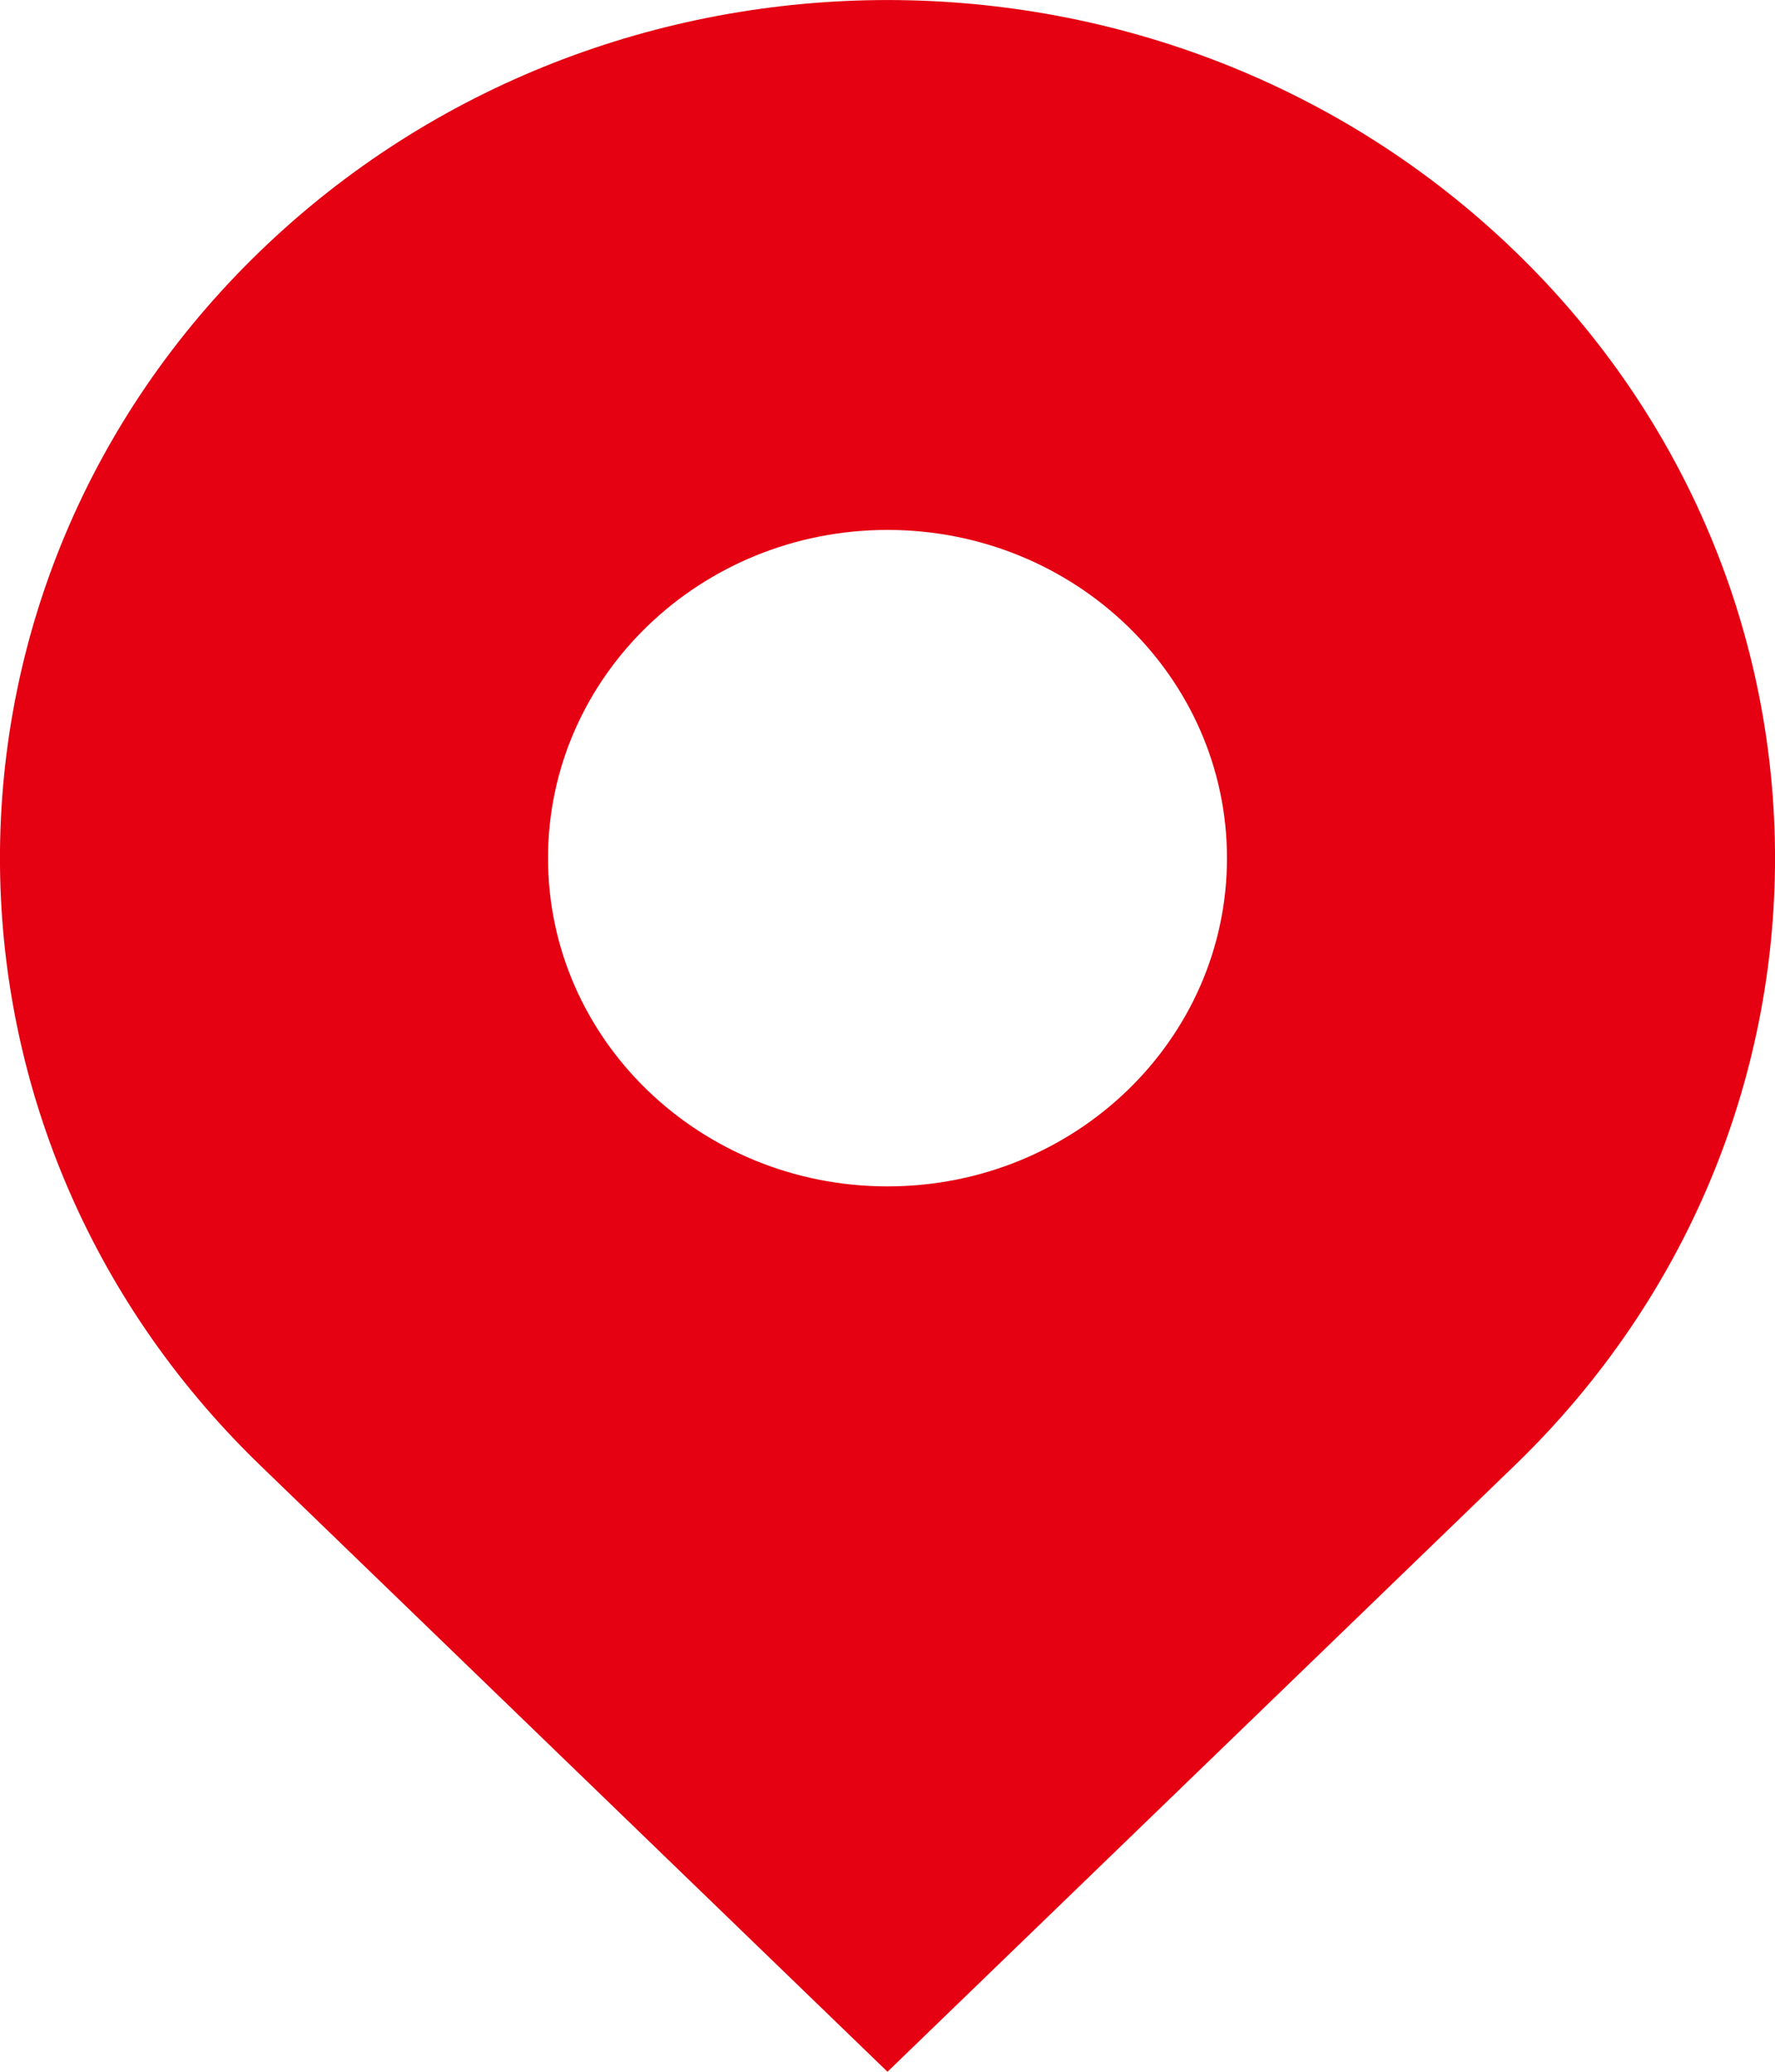
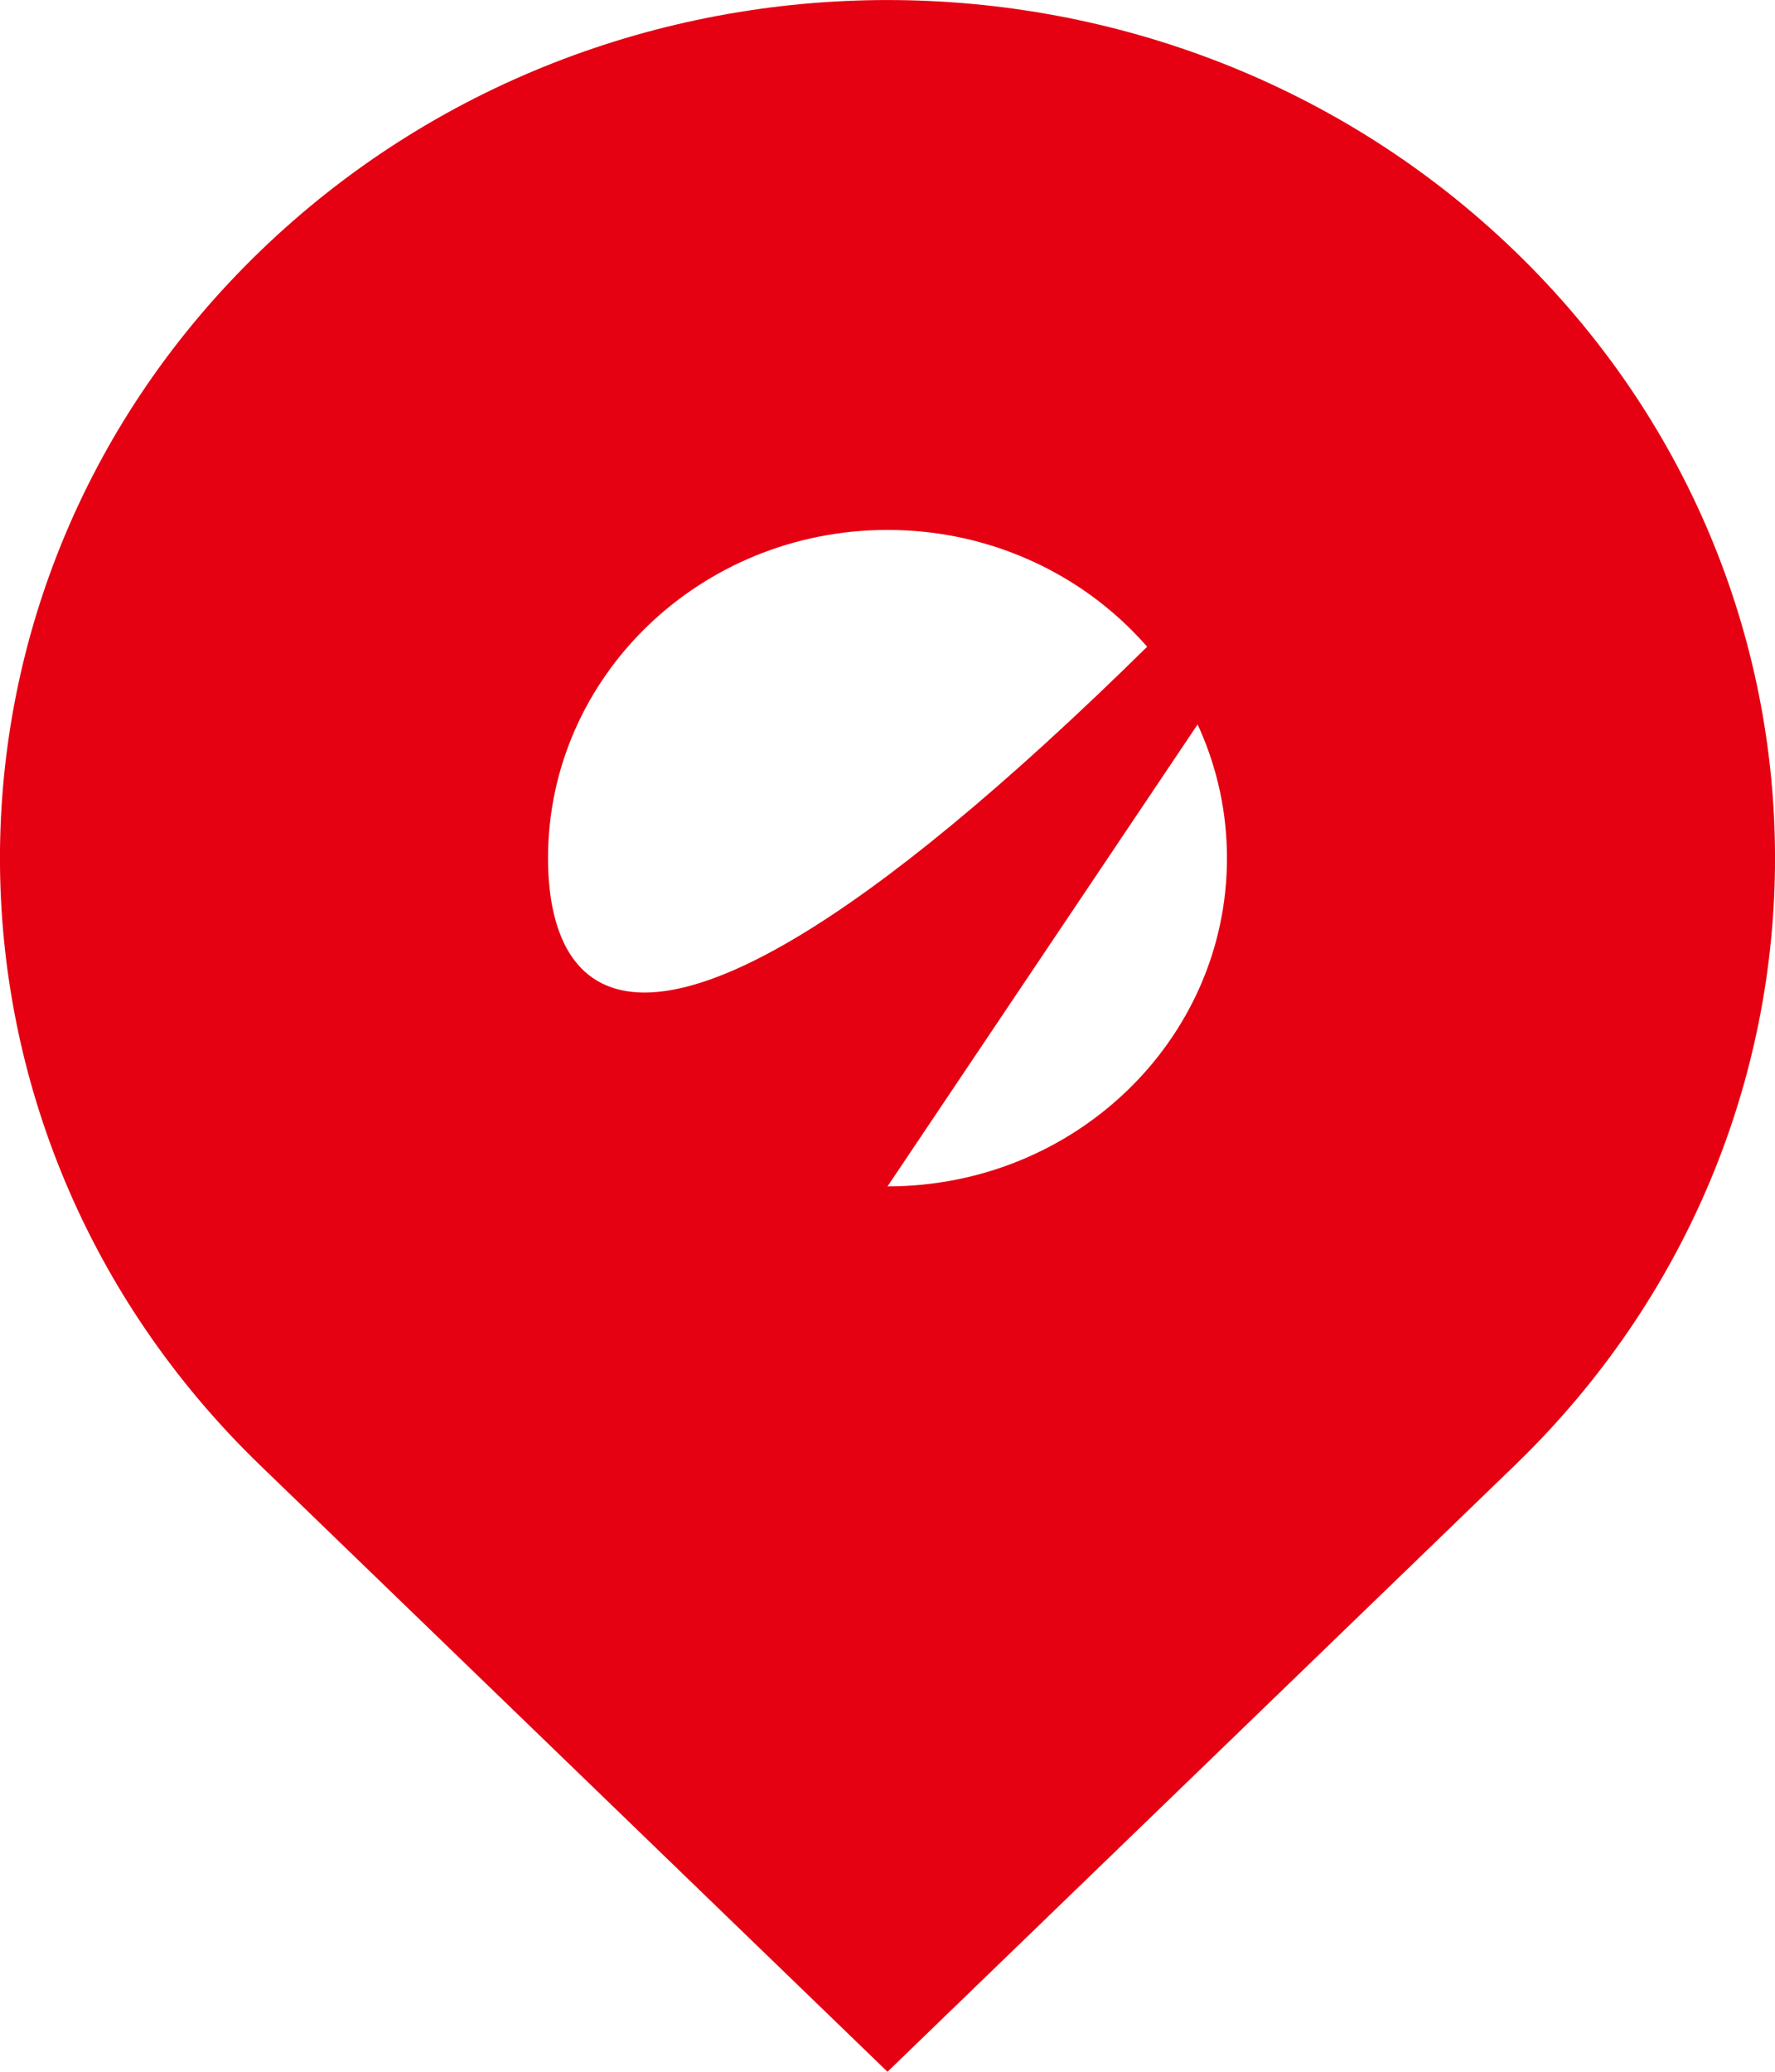
<svg xmlns="http://www.w3.org/2000/svg" width="12" height="14" viewBox="0 0 12 14" fill="none">
-   <path d="M10.243 1.699C7.899 -0.566 4.101 -0.566 1.757 1.699C-0.586 3.963 -0.586 7.635 1.757 9.9L6 14L10.243 9.9C12.586 7.635 12.586 3.963 10.243 1.699ZM6 8.017C4.733 8.017 3.705 7.025 3.705 5.799C3.705 4.574 4.733 3.581 6 3.581C7.267 3.581 8.295 4.574 8.295 5.799C8.295 7.025 7.267 8.017 6 8.017Z" fill="#E50112" />
+   <path d="M10.243 1.699C7.899 -0.566 4.101 -0.566 1.757 1.699C-0.586 3.963 -0.586 7.635 1.757 9.9L6 14L10.243 9.9C12.586 7.635 12.586 3.963 10.243 1.699ZC4.733 8.017 3.705 7.025 3.705 5.799C3.705 4.574 4.733 3.581 6 3.581C7.267 3.581 8.295 4.574 8.295 5.799C8.295 7.025 7.267 8.017 6 8.017Z" fill="#E50112" />
</svg>